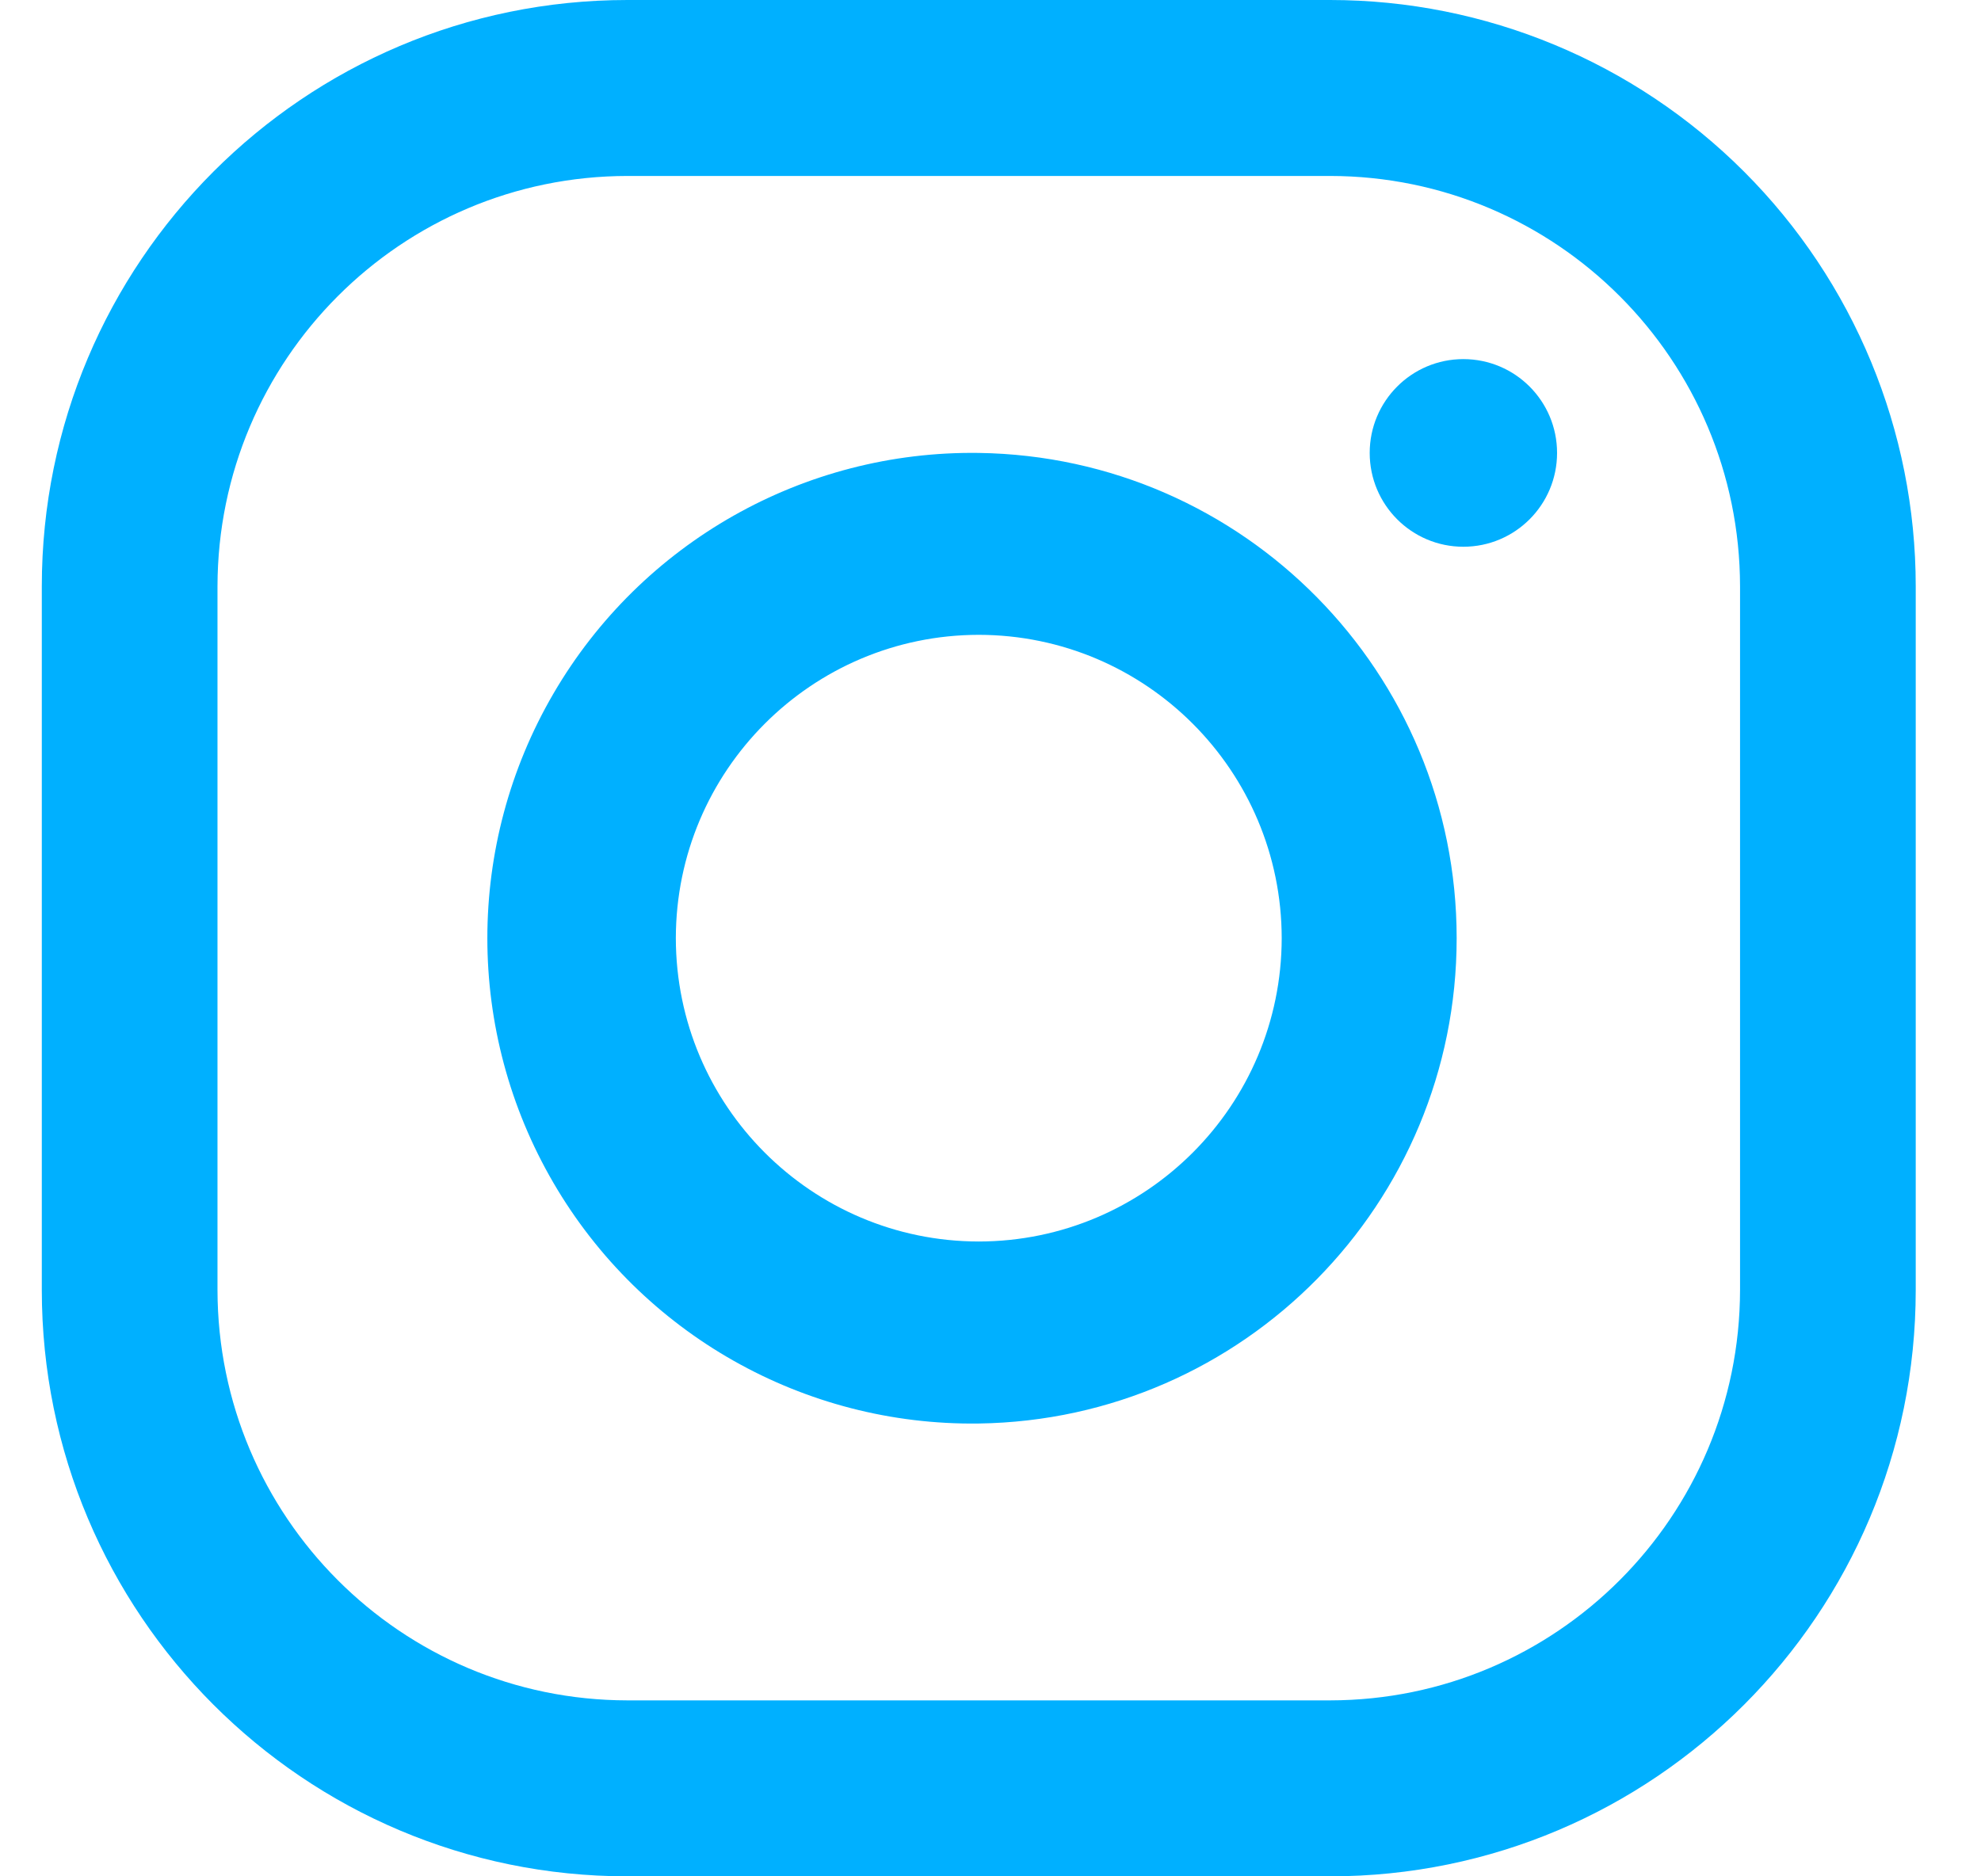
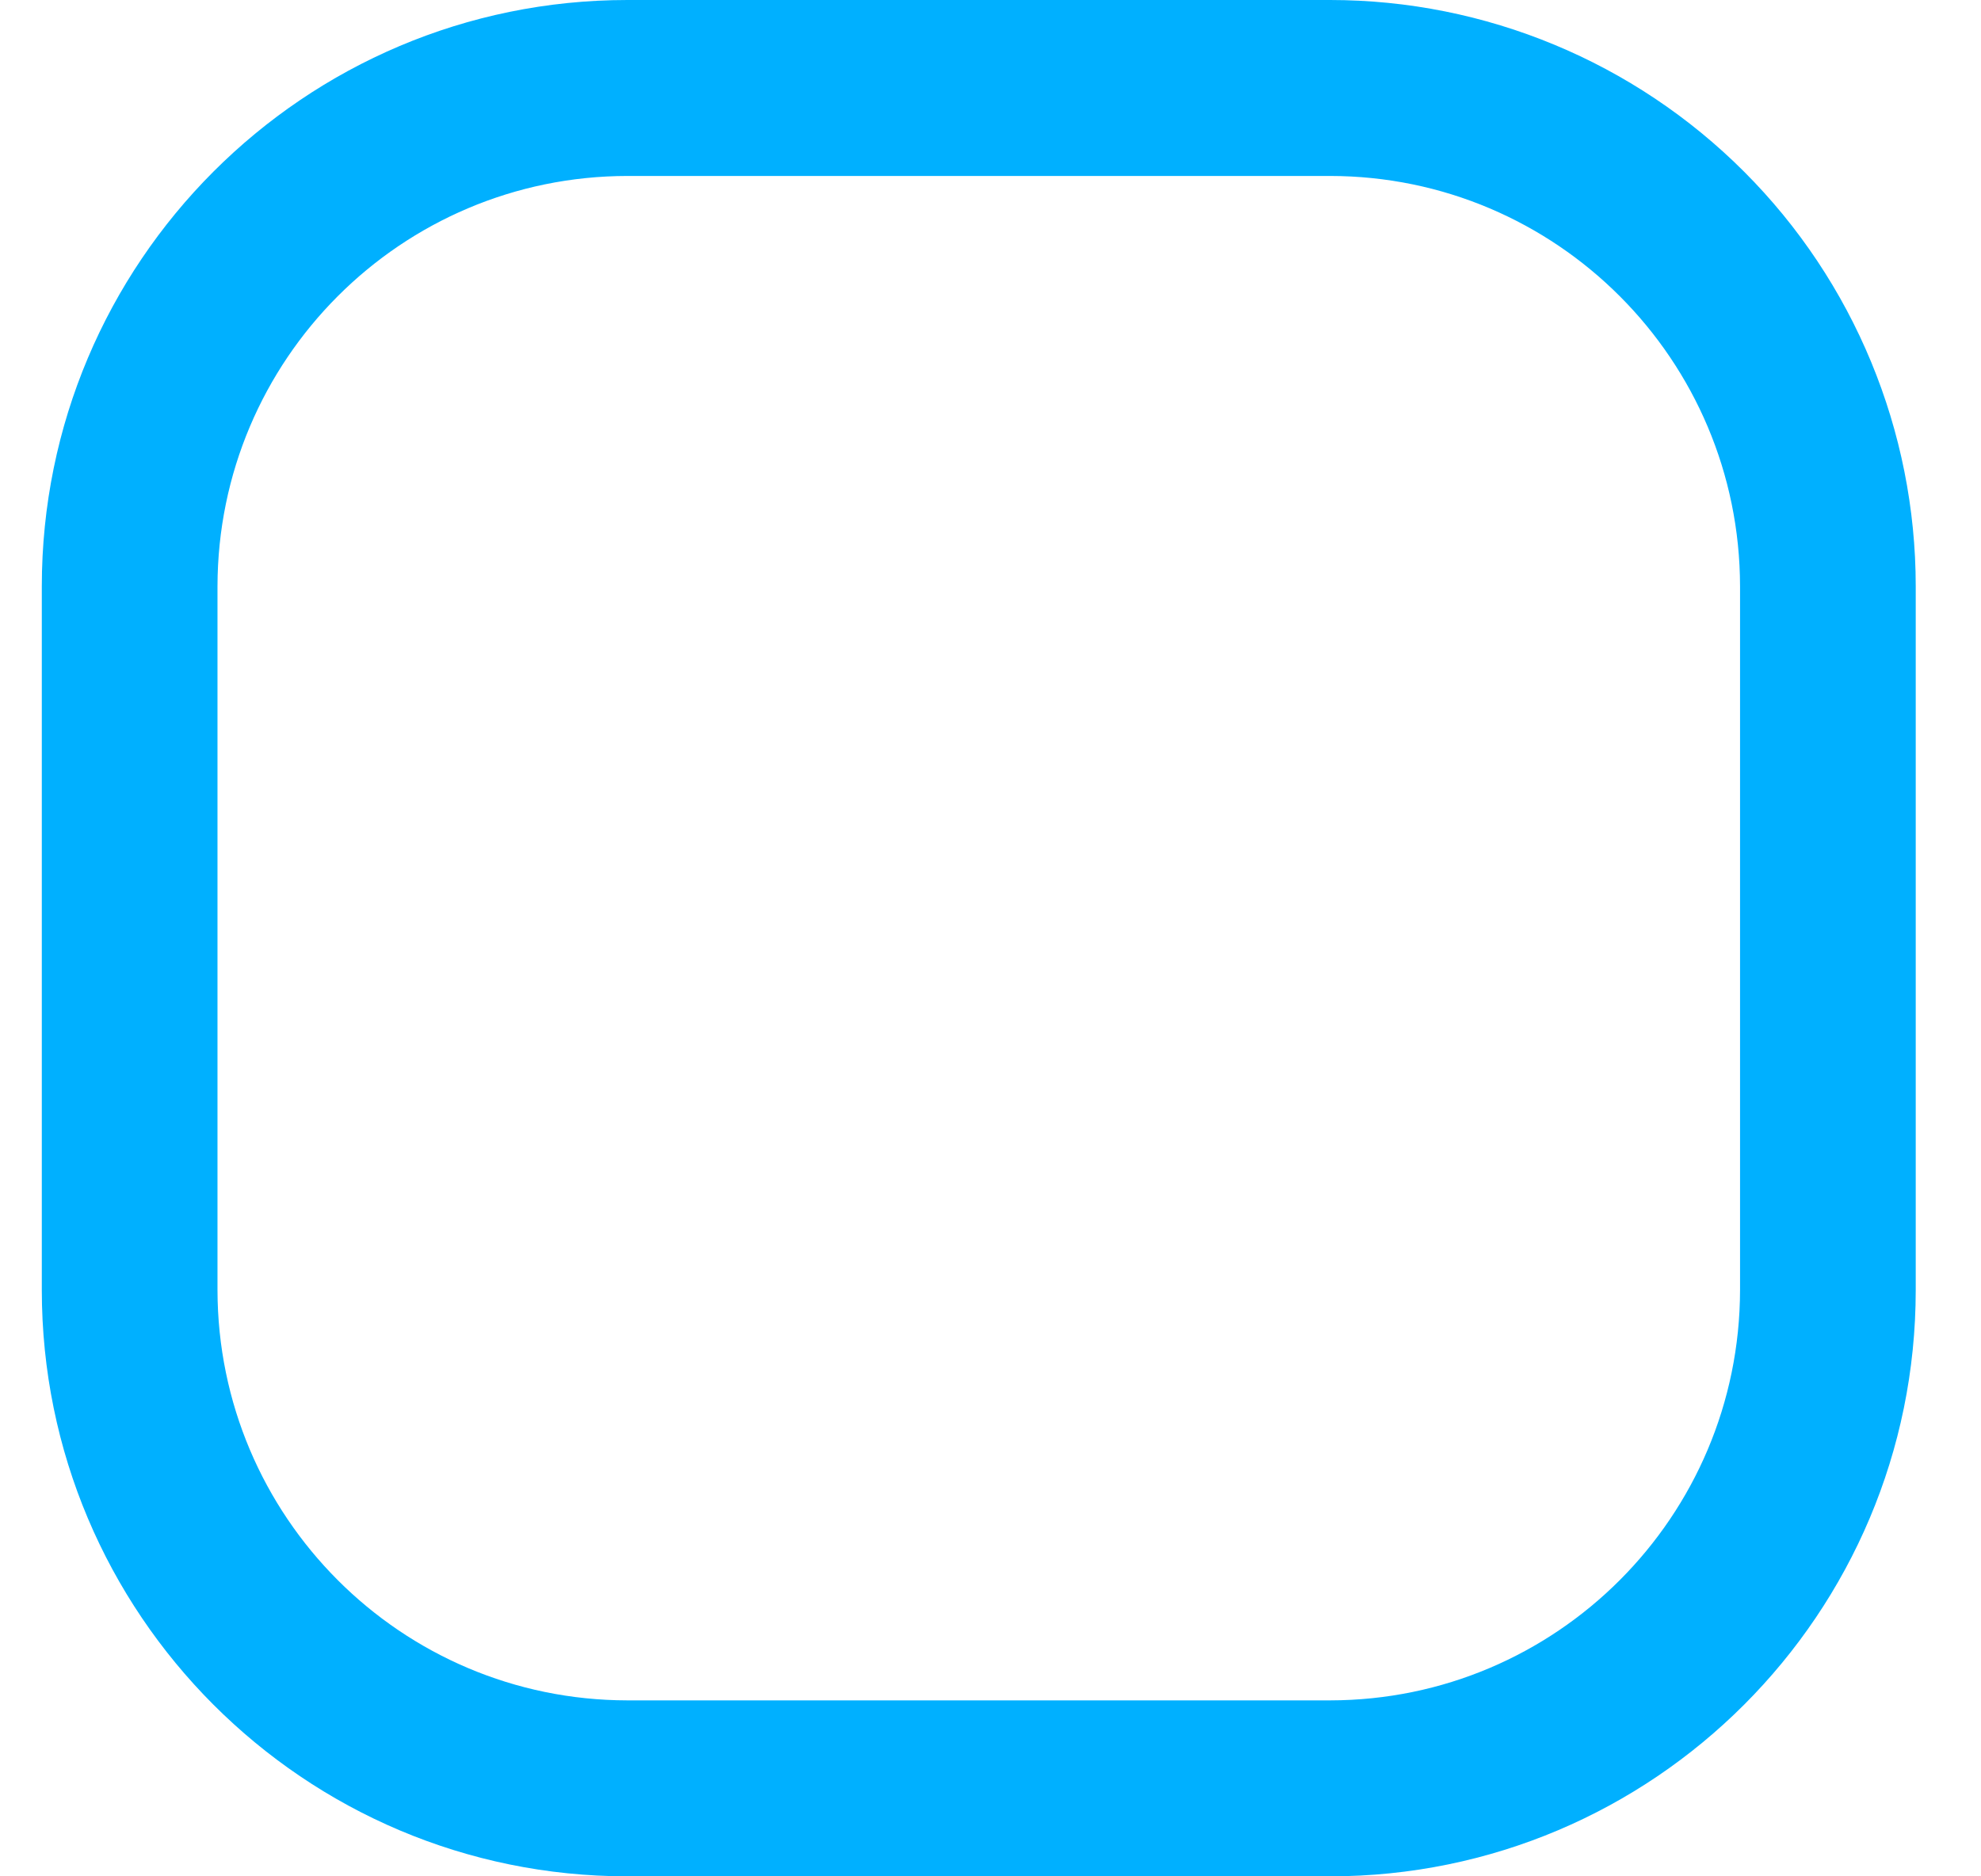
<svg xmlns="http://www.w3.org/2000/svg" width="19" height="18" viewBox="0 0 19 18" fill="none">
  <path fill-rule="evenodd" clip-rule="evenodd" d="M6.018 0H12.757C14.247 0 15.675 0.593 16.729 1.648C17.782 2.702 18.374 4.133 18.374 5.625V12.375C18.374 15.482 15.859 18 12.757 18H6.018C2.916 18 0.401 15.482 0.401 12.375V5.625C0.401 2.518 2.916 0 6.018 0ZM12.757 16.312C14.928 16.31 16.686 14.549 16.689 12.375V5.625C16.686 3.451 14.928 1.69 12.757 1.688H6.018C3.847 1.69 2.089 3.451 2.086 5.625V12.375C2.089 14.549 3.847 16.31 6.018 16.312H12.757Z" fill="#00B0FF" />
-   <path fill-rule="evenodd" clip-rule="evenodd" d="M5.308 6.654C6.153 5.204 7.711 4.322 9.387 4.345C11.929 4.381 13.971 6.454 13.971 9C13.971 11.546 11.929 13.62 9.387 13.656C7.711 13.679 6.153 12.797 5.308 11.347C4.463 9.897 4.463 8.104 5.308 6.654ZM6.482 9C6.484 10.606 7.784 11.908 9.387 11.91C10.991 11.908 12.291 10.606 12.293 9C12.291 7.394 10.991 6.092 9.387 6.09C7.784 6.092 6.484 7.394 6.482 9Z" fill="#00B0FF" />
-   <path fill-rule="evenodd" clip-rule="evenodd" d="M14.035 5.245C14.532 5.245 14.934 4.842 14.934 4.345C14.934 3.848 14.532 3.445 14.035 3.445C13.539 3.445 13.137 3.848 13.137 4.345C13.137 4.842 13.539 5.245 14.035 5.245Z" fill="#00B0FF" />
</svg>